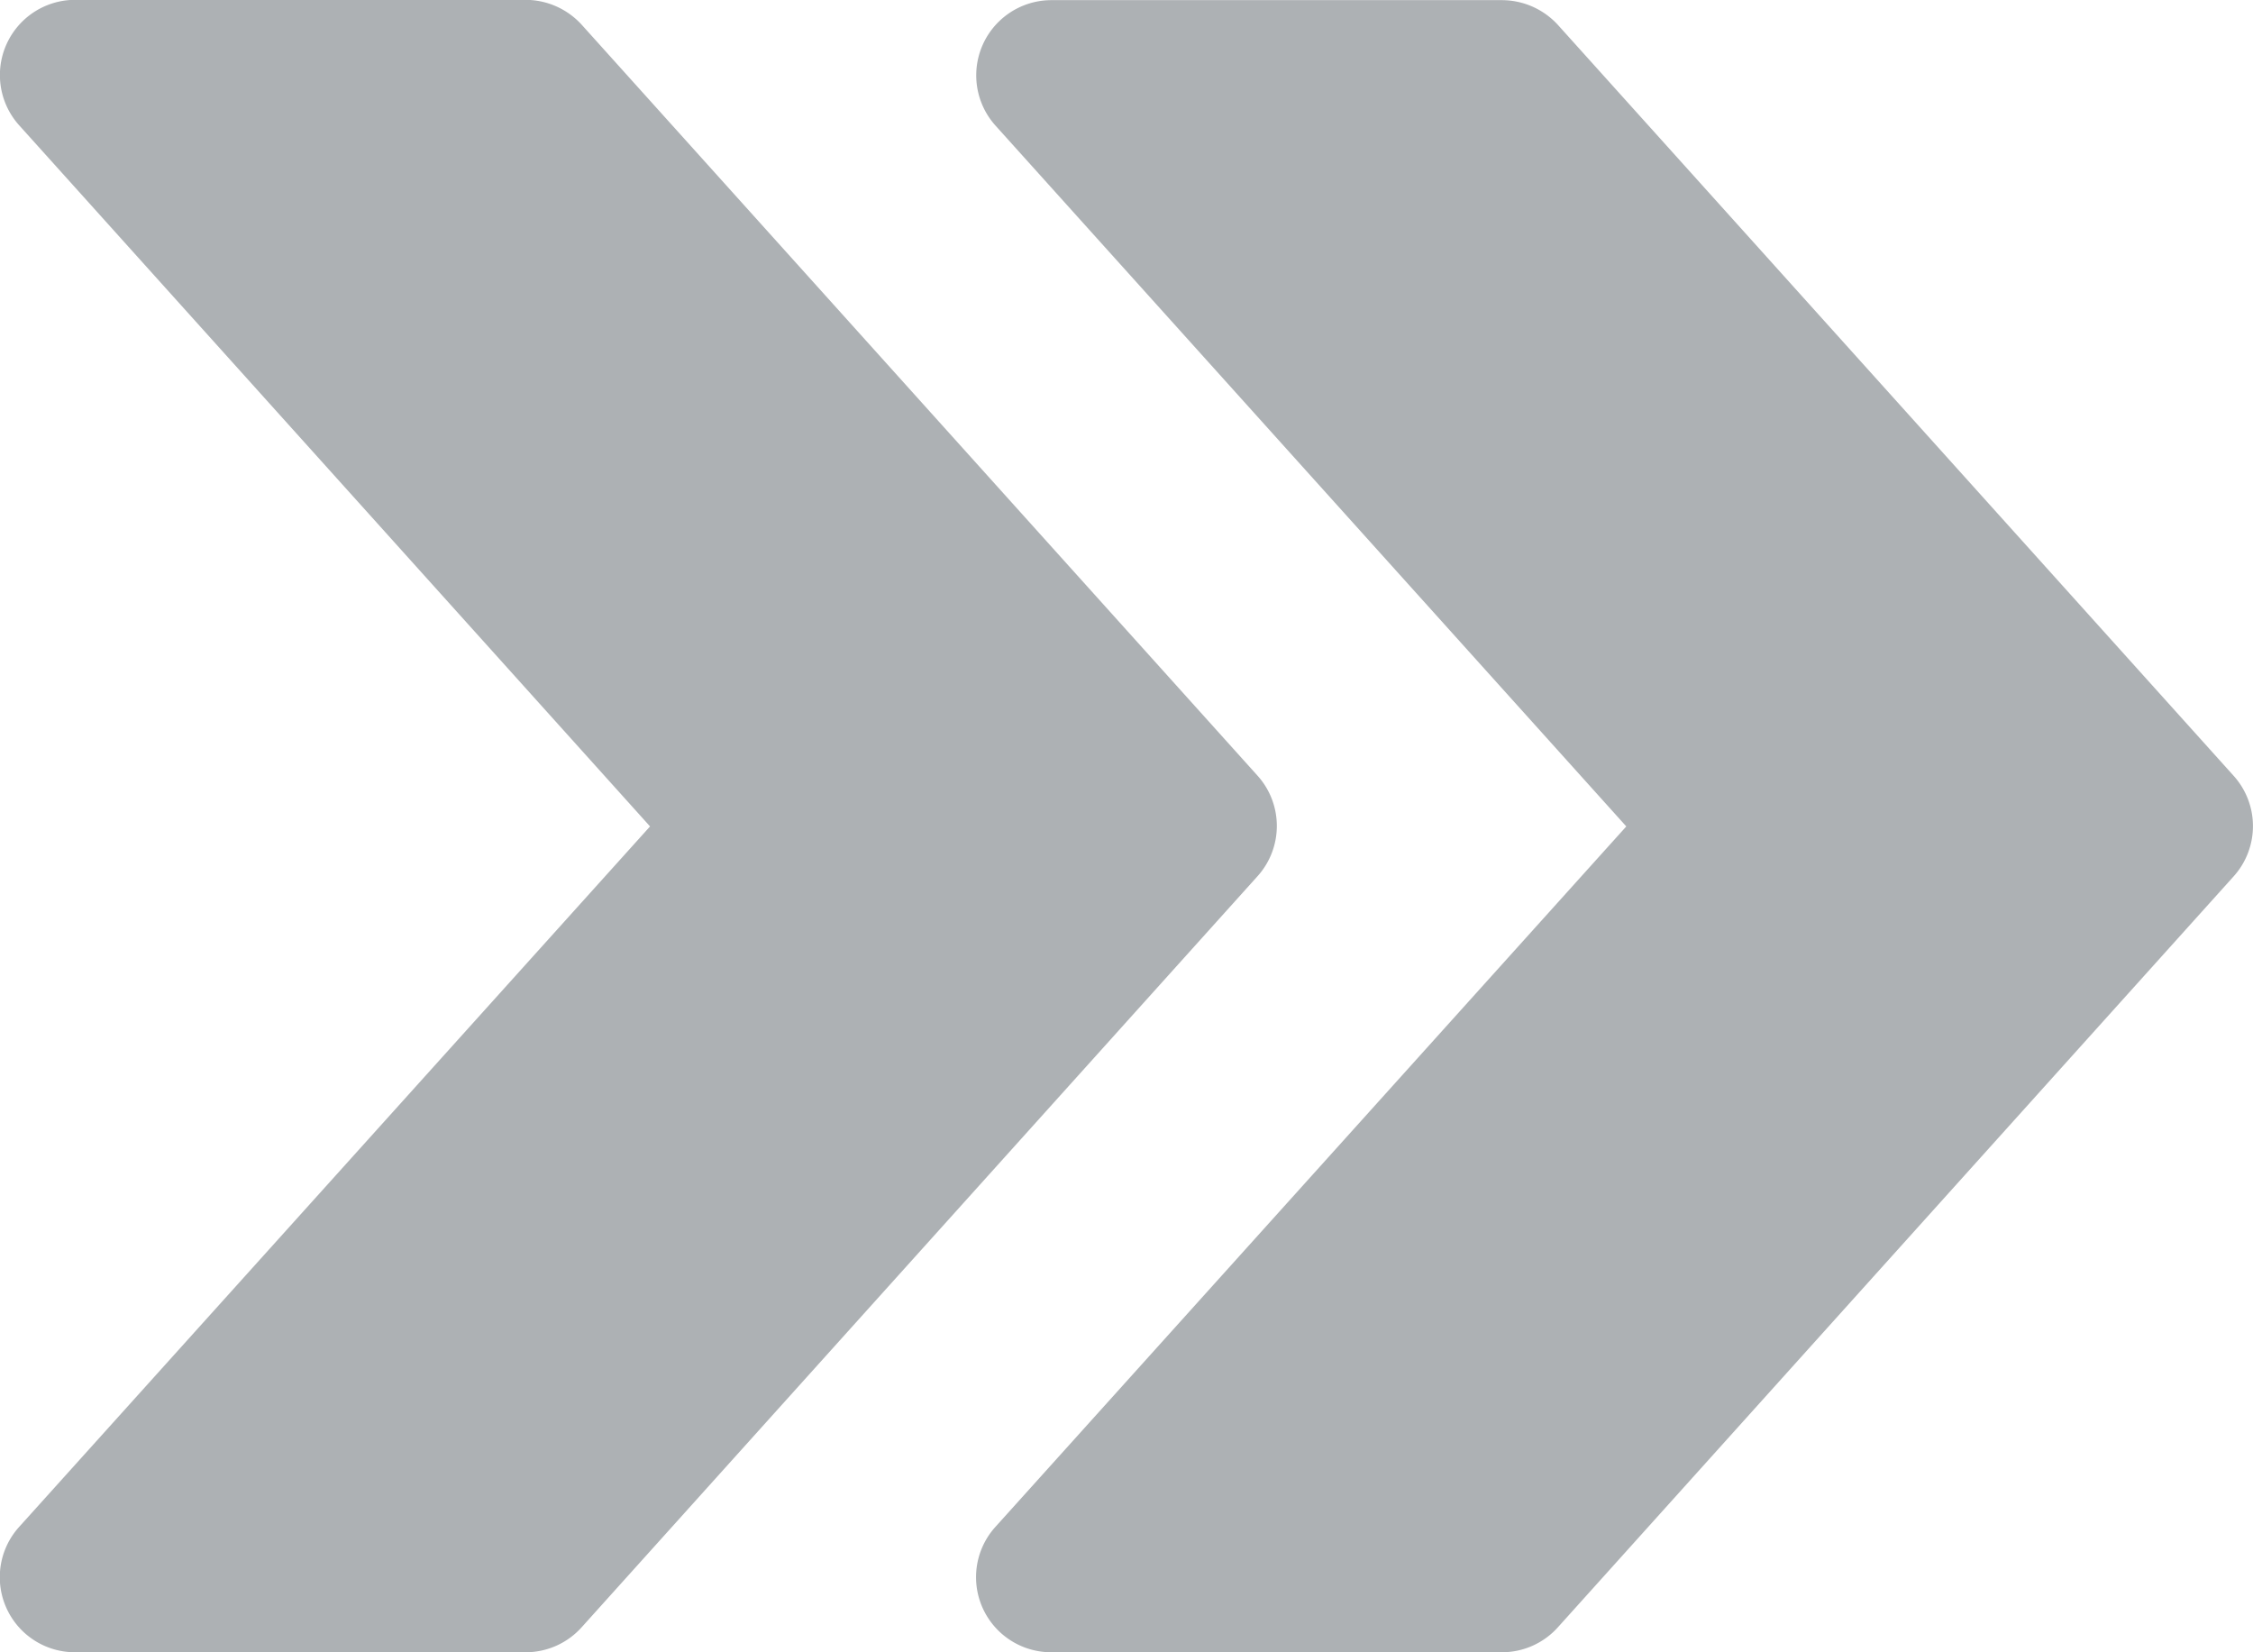
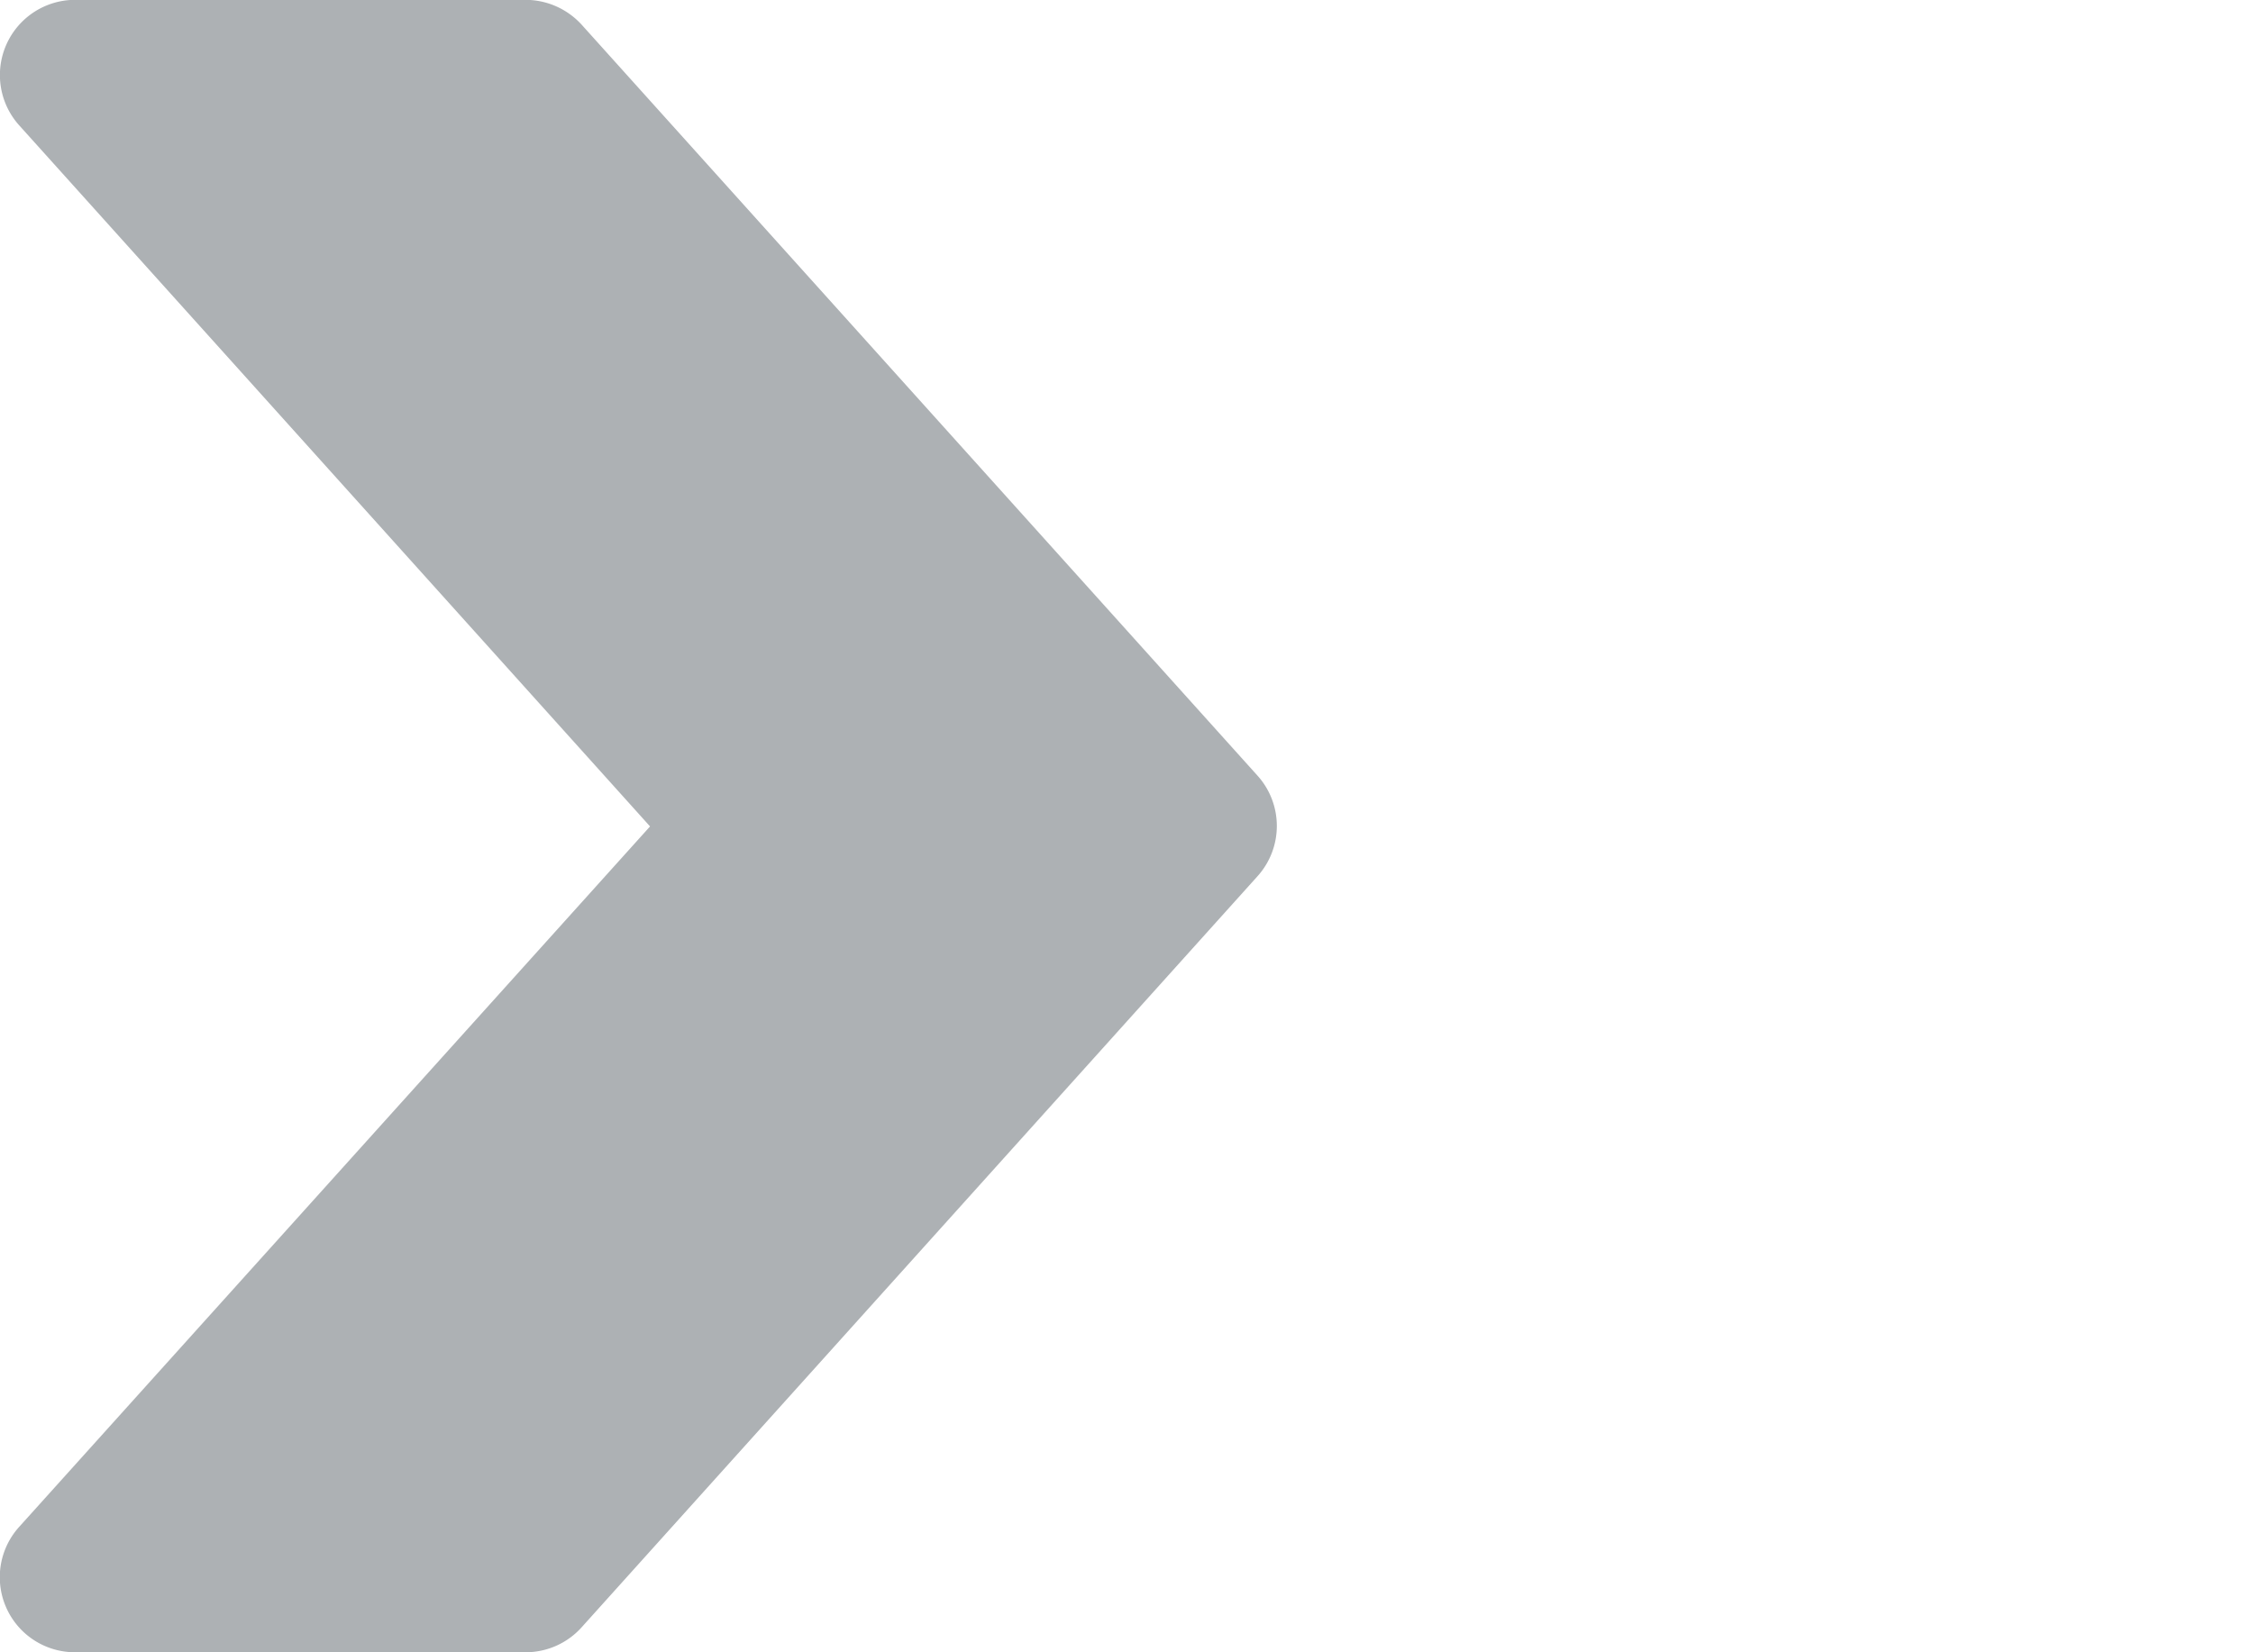
<svg xmlns="http://www.w3.org/2000/svg" width="30.5" height="22.365" viewBox="0 0 30.5 22.365">
  <g transform="translate(0 -64.013)">
    <g transform="translate(13.216 64.013)">
-       <path d="M225.023,75.875l-9.149,10.166a1.017,1.017,0,0,1-.756.338h-6.1a1.016,1.016,0,0,1-.756-1.7L216.8,75.2l-8.538-9.485a1.018,1.018,0,0,1,.756-1.7h6.1a1.03,1.03,0,0,1,.756.335l9.149,10.166A1.017,1.017,0,0,1,225.023,75.875Z" transform="translate(-208 -64.013)" fill="#adb1b4" />
-     </g>
+       </g>
    <g transform="translate(0 64.013)">
      <g transform="translate(0)">
        <path d="M17.023,75.875,7.874,86.041a1.017,1.017,0,0,1-.756.338h-6.1a1.016,1.016,0,0,1-.756-1.7L8.8,75.2.261,65.711a1.018,1.018,0,0,1,.756-1.7h6.1a1.03,1.03,0,0,1,.756.335l9.15,10.166A1.017,1.017,0,0,1,17.023,75.875Z" transform="translate(0 -64.013)" fill="#adb1b4" />
      </g>
    </g>
  </g>
</svg>